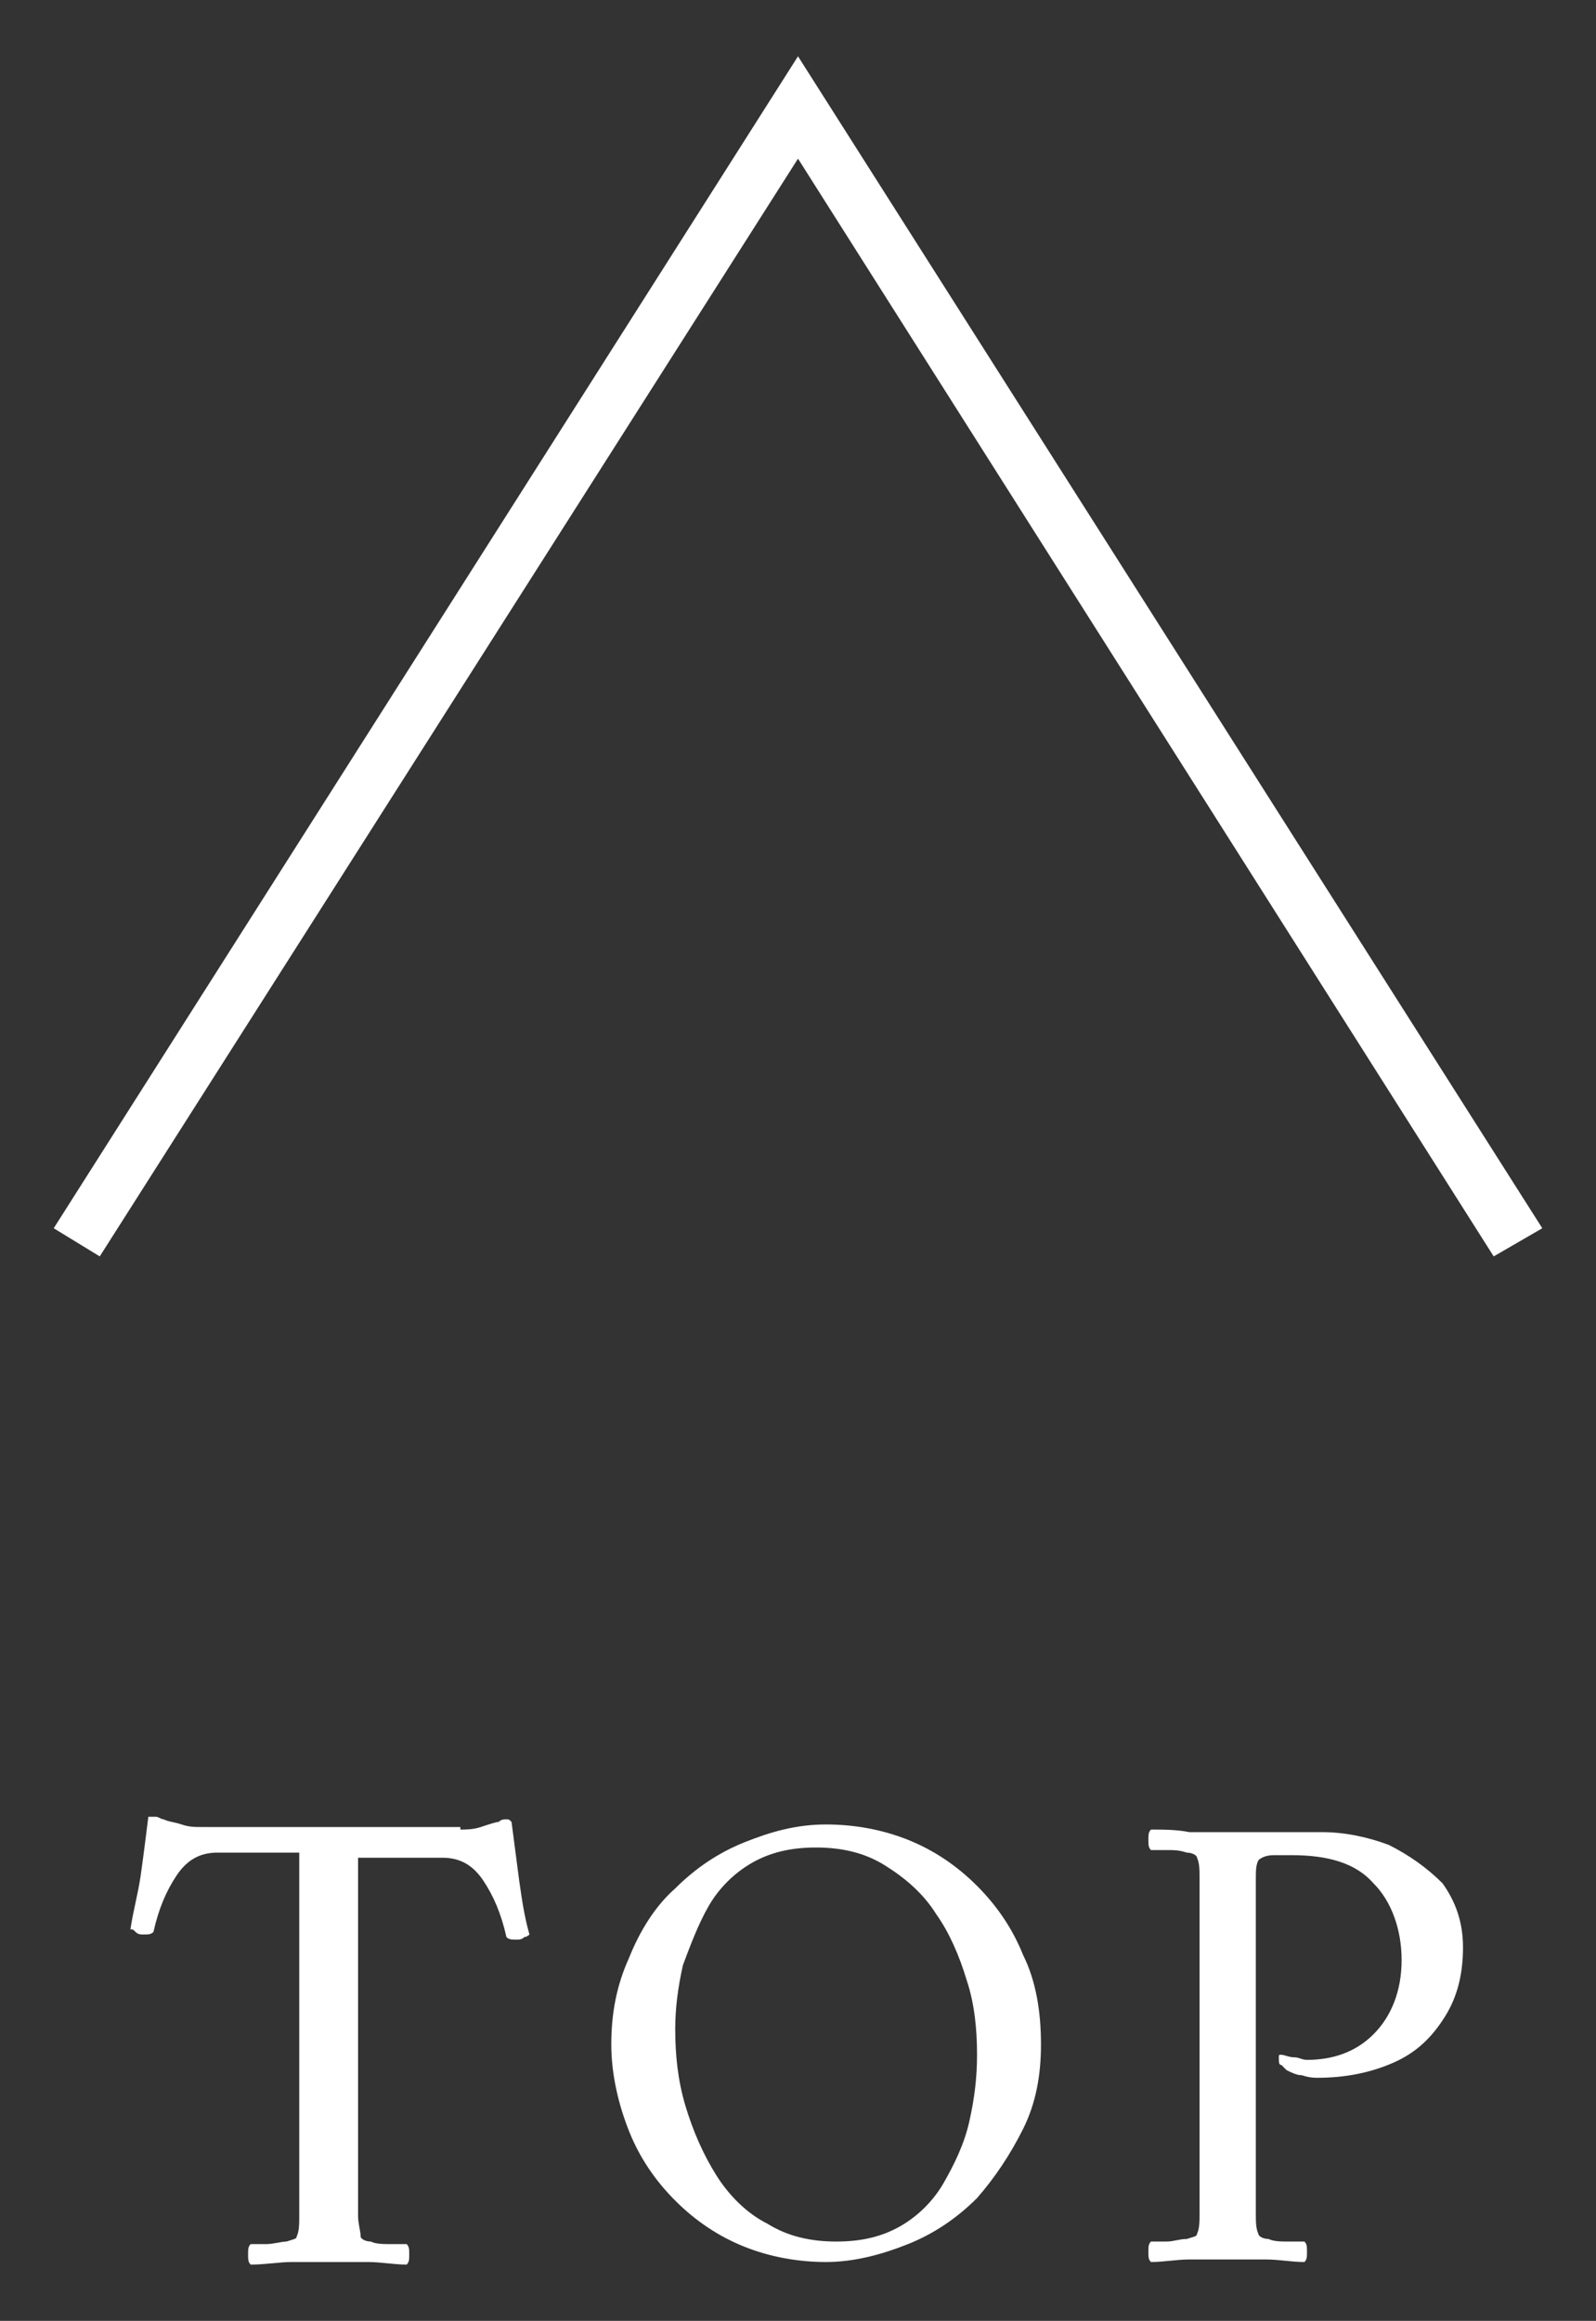
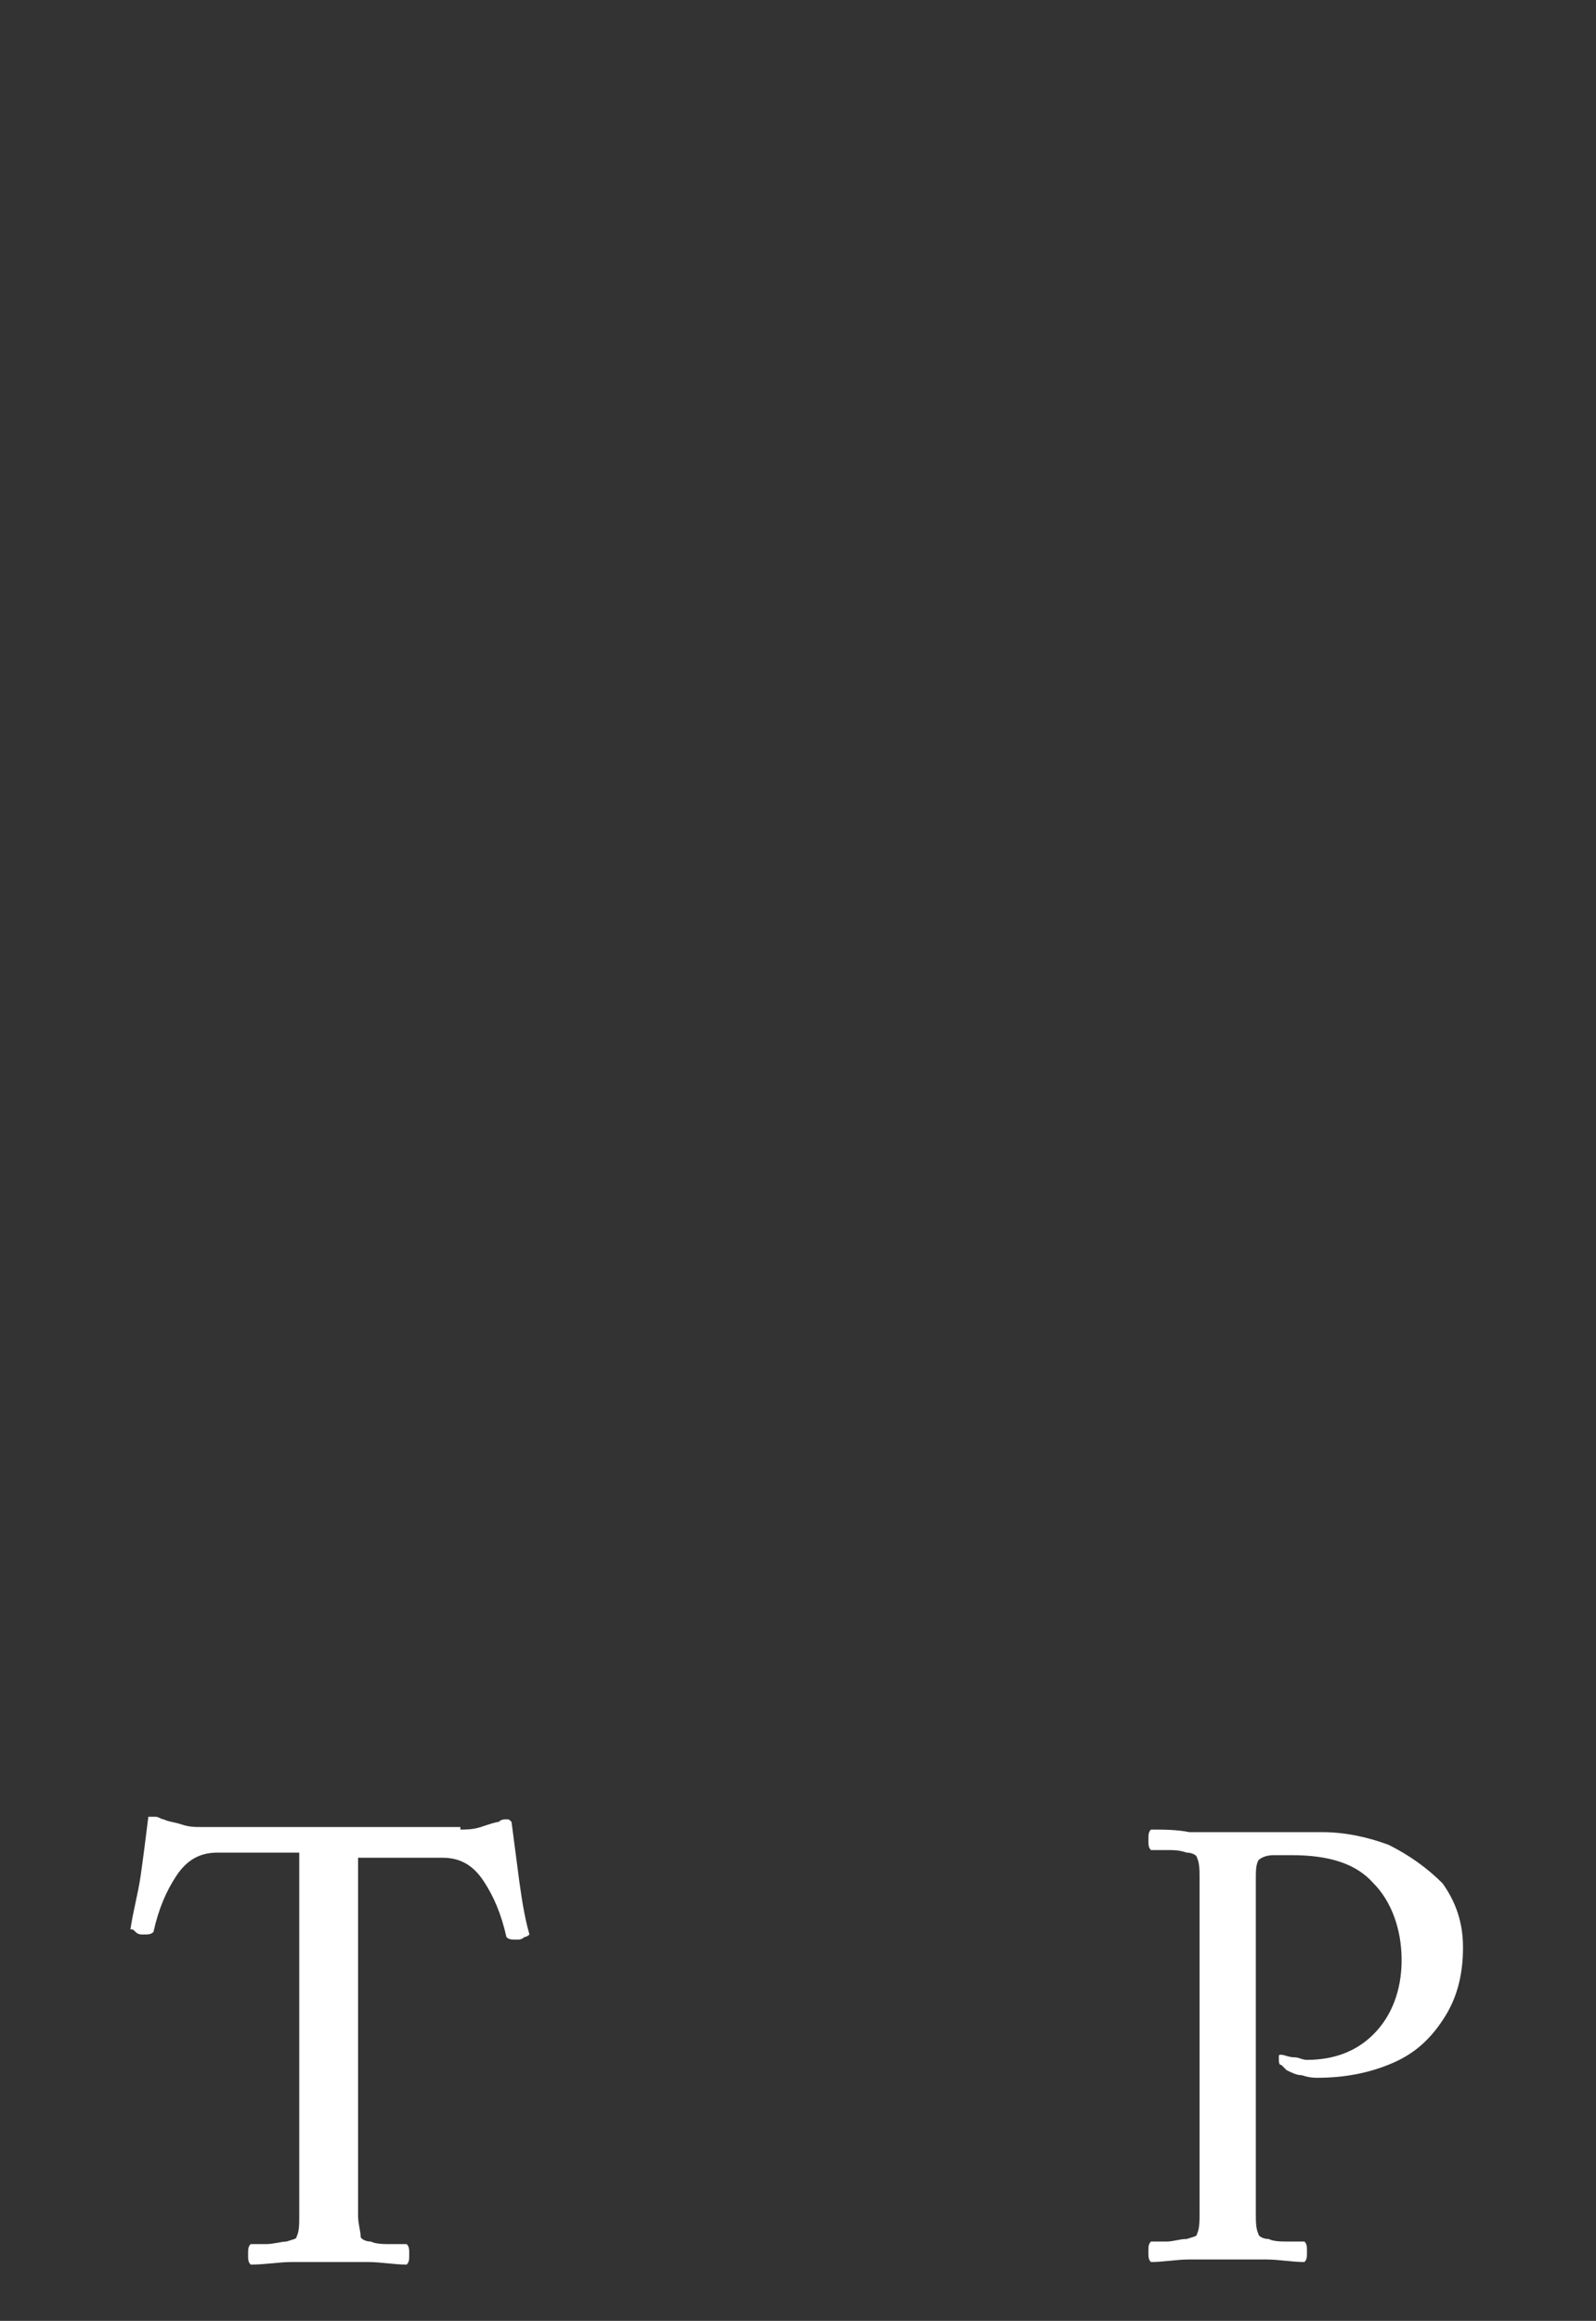
<svg xmlns="http://www.w3.org/2000/svg" version="1.1" id="レイヤー_1" x="0px" y="0px" viewBox="0 0 62.4 90.7" style="enable-background:new 0 0 62.4 90.7;" xml:space="preserve">
  <rect x="0" y="0" width="62.4" height="90.7" fill="#333333" stroke="none" />
  <style type="text/css">
	.st0{fill:#FFFFFF;}
</style>
  <g>
    <g>
      <path class="st0" d="M18,71.5c0.2,0,0.5,0,0.8-0.1c0.3-0.1,0.6-0.2,0.7-0.2c0.1-0.1,0.2-0.1,0.3-0.1c0.1,0,0.1,0,0.2,0.1    c0.1,0.8,0.2,1.5,0.3,2.3c0.1,0.7,0.2,1.4,0.4,2.1c0,0-0.1,0.1-0.2,0.1c-0.1,0.1-0.2,0.1-0.3,0.1c-0.2,0-0.3,0-0.4-0.1    c-0.2-0.9-0.5-1.6-0.9-2.2s-0.9-0.9-1.6-0.9h-3.3v12.9c0,0.4,0,0.7,0,1.1c0,0.3,0.1,0.6,0.1,0.8c0,0.1,0.2,0.2,0.4,0.2    c0.2,0.1,0.5,0.1,0.8,0.1c0.3,0,0.5,0,0.6,0c0.1,0.1,0.1,0.2,0.1,0.4c0,0.2,0,0.3-0.1,0.4c-0.5,0-1-0.1-1.5-0.1c-0.5,0-1,0-1.5,0    c-0.5,0-1,0-1.5,0c-0.5,0-1,0.1-1.6,0.1c-0.1-0.1-0.1-0.2-0.1-0.4c0-0.2,0-0.3,0.1-0.4c0.1,0,0.3,0,0.6,0c0.3,0,0.6-0.1,0.8-0.1    c0.3-0.1,0.4-0.1,0.4-0.2c0.1-0.2,0.1-0.5,0.1-0.8c0-0.3,0-0.7,0-1.1V72.4H8.5c-0.7,0-1.2,0.3-1.6,0.9c-0.4,0.6-0.7,1.3-0.9,2.2    c-0.1,0.1-0.2,0.1-0.4,0.1c-0.1,0-0.2,0-0.3-0.1s-0.1-0.1-0.2-0.1c0.1-0.7,0.3-1.4,0.4-2.1c0.1-0.7,0.2-1.5,0.3-2.3    c0.1,0,0.2,0,0.3,0c0.1,0,0.2,0.1,0.3,0.1c0.2,0.1,0.4,0.1,0.7,0.2c0.3,0.1,0.5,0.1,0.8,0.1H18z" />
-       <path class="st0" d="M32.3,71.3c1.1,0,2.2,0.2,3.2,0.6c1,0.4,1.9,1,2.7,1.8c0.8,0.8,1.4,1.7,1.8,2.7c0.5,1,0.7,2.2,0.7,3.5    c0,1.2-0.2,2.3-0.7,3.3c-0.5,1-1.1,1.9-1.8,2.7c-0.8,0.8-1.7,1.4-2.7,1.8c-1,0.4-2.1,0.7-3.2,0.7c-1.1,0-2.2-0.2-3.2-0.6    c-1-0.4-1.9-1-2.7-1.8c-0.8-0.8-1.4-1.7-1.8-2.7c-0.4-1-0.7-2.2-0.7-3.4c0-1.2,0.2-2.3,0.7-3.4c0.4-1,1-2,1.8-2.7    c0.8-0.8,1.7-1.4,2.7-1.8C30.1,71.6,31.1,71.3,32.3,71.3z M31.9,72.2c-1,0-1.8,0.2-2.5,0.6c-0.7,0.4-1.3,1-1.7,1.7    c-0.4,0.7-0.7,1.5-1,2.3c-0.2,0.9-0.3,1.7-0.3,2.5c0,1,0.1,2,0.4,3c0.3,1,0.7,1.9,1.2,2.7c0.5,0.8,1.2,1.5,2,1.9    c0.8,0.5,1.7,0.7,2.7,0.7c1,0,1.8-0.2,2.5-0.6c0.7-0.4,1.3-1,1.7-1.7c0.4-0.7,0.8-1.5,1-2.4c0.2-0.9,0.3-1.7,0.3-2.6    c0-1-0.1-2-0.4-2.9c-0.3-1-0.7-1.9-1.2-2.6c-0.5-0.8-1.2-1.4-2-1.9C33.8,72.4,32.9,72.2,31.9,72.2z" />
      <path class="st0" d="M57.2,76.1c0,1-0.2,1.9-0.7,2.7c-0.5,0.8-1.1,1.4-2,1.8c-0.9,0.4-1.9,0.6-3,0.6c-0.1,0-0.3,0-0.6-0.1    c-0.2,0-0.4-0.1-0.6-0.2c0,0-0.1-0.1-0.2-0.2C50,80.7,50,80.6,50,80.4c0-0.1,0-0.1,0.1-0.1c0.1,0,0.3,0.1,0.5,0.1    c0.2,0,0.3,0.1,0.5,0.1c1,0,1.9-0.3,2.6-1c0.7-0.7,1.1-1.7,1.1-2.9s-0.4-2.3-1.1-3c-0.7-0.8-1.8-1.1-3.2-1.1c-0.2,0-0.4,0-0.7,0    c-0.3,0-0.5,0.1-0.6,0.2c-0.1,0.2-0.1,0.4-0.1,0.8c0,0.4,0,0.7,0,1.1v10.8c0,0.4,0,0.7,0,1.1c0,0.3,0,0.6,0.1,0.8    c0,0.1,0.2,0.2,0.4,0.2c0.2,0.1,0.5,0.1,0.8,0.1c0.3,0,0.5,0,0.6,0c0.1,0.1,0.1,0.2,0.1,0.4c0,0.2,0,0.3-0.1,0.4    c-0.5,0-1-0.1-1.5-0.1c-0.5,0-1,0-1.5,0c-0.5,0-1,0-1.5,0c-0.5,0-1,0.1-1.5,0.1c-0.1-0.1-0.1-0.2-0.1-0.4c0-0.2,0-0.3,0.1-0.4    c0.1,0,0.3,0,0.6,0c0.3,0,0.5-0.1,0.8-0.1c0.3-0.1,0.4-0.1,0.4-0.2c0.1-0.2,0.1-0.5,0.1-0.8c0-0.3,0-0.7,0-1.1V74.5    c0-0.4,0-0.7,0-1.1c0-0.3,0-0.6-0.1-0.8c0-0.1-0.2-0.2-0.4-0.2c-0.3-0.1-0.5-0.1-0.8-0.1c-0.3,0-0.5,0-0.6,0    c-0.1-0.1-0.1-0.2-0.1-0.4c0-0.2,0-0.3,0.1-0.4c0.5,0,1,0,1.5,0.1c0.5,0,1,0,1.5,0c0.5,0,1.1,0,1.7,0c0.6,0,1.3,0,2,0    c0.9,0,1.8,0.2,2.6,0.5c0.8,0.4,1.5,0.9,2.1,1.5C56.9,74.3,57.2,75.1,57.2,76.1z" />
    </g>
-     <polygon class="st0" points="58.4,49.1 31.2,6.2 3.9,49.1 2.1,48 31.2,2.2 60.3,48  " />
  </g>
</svg>